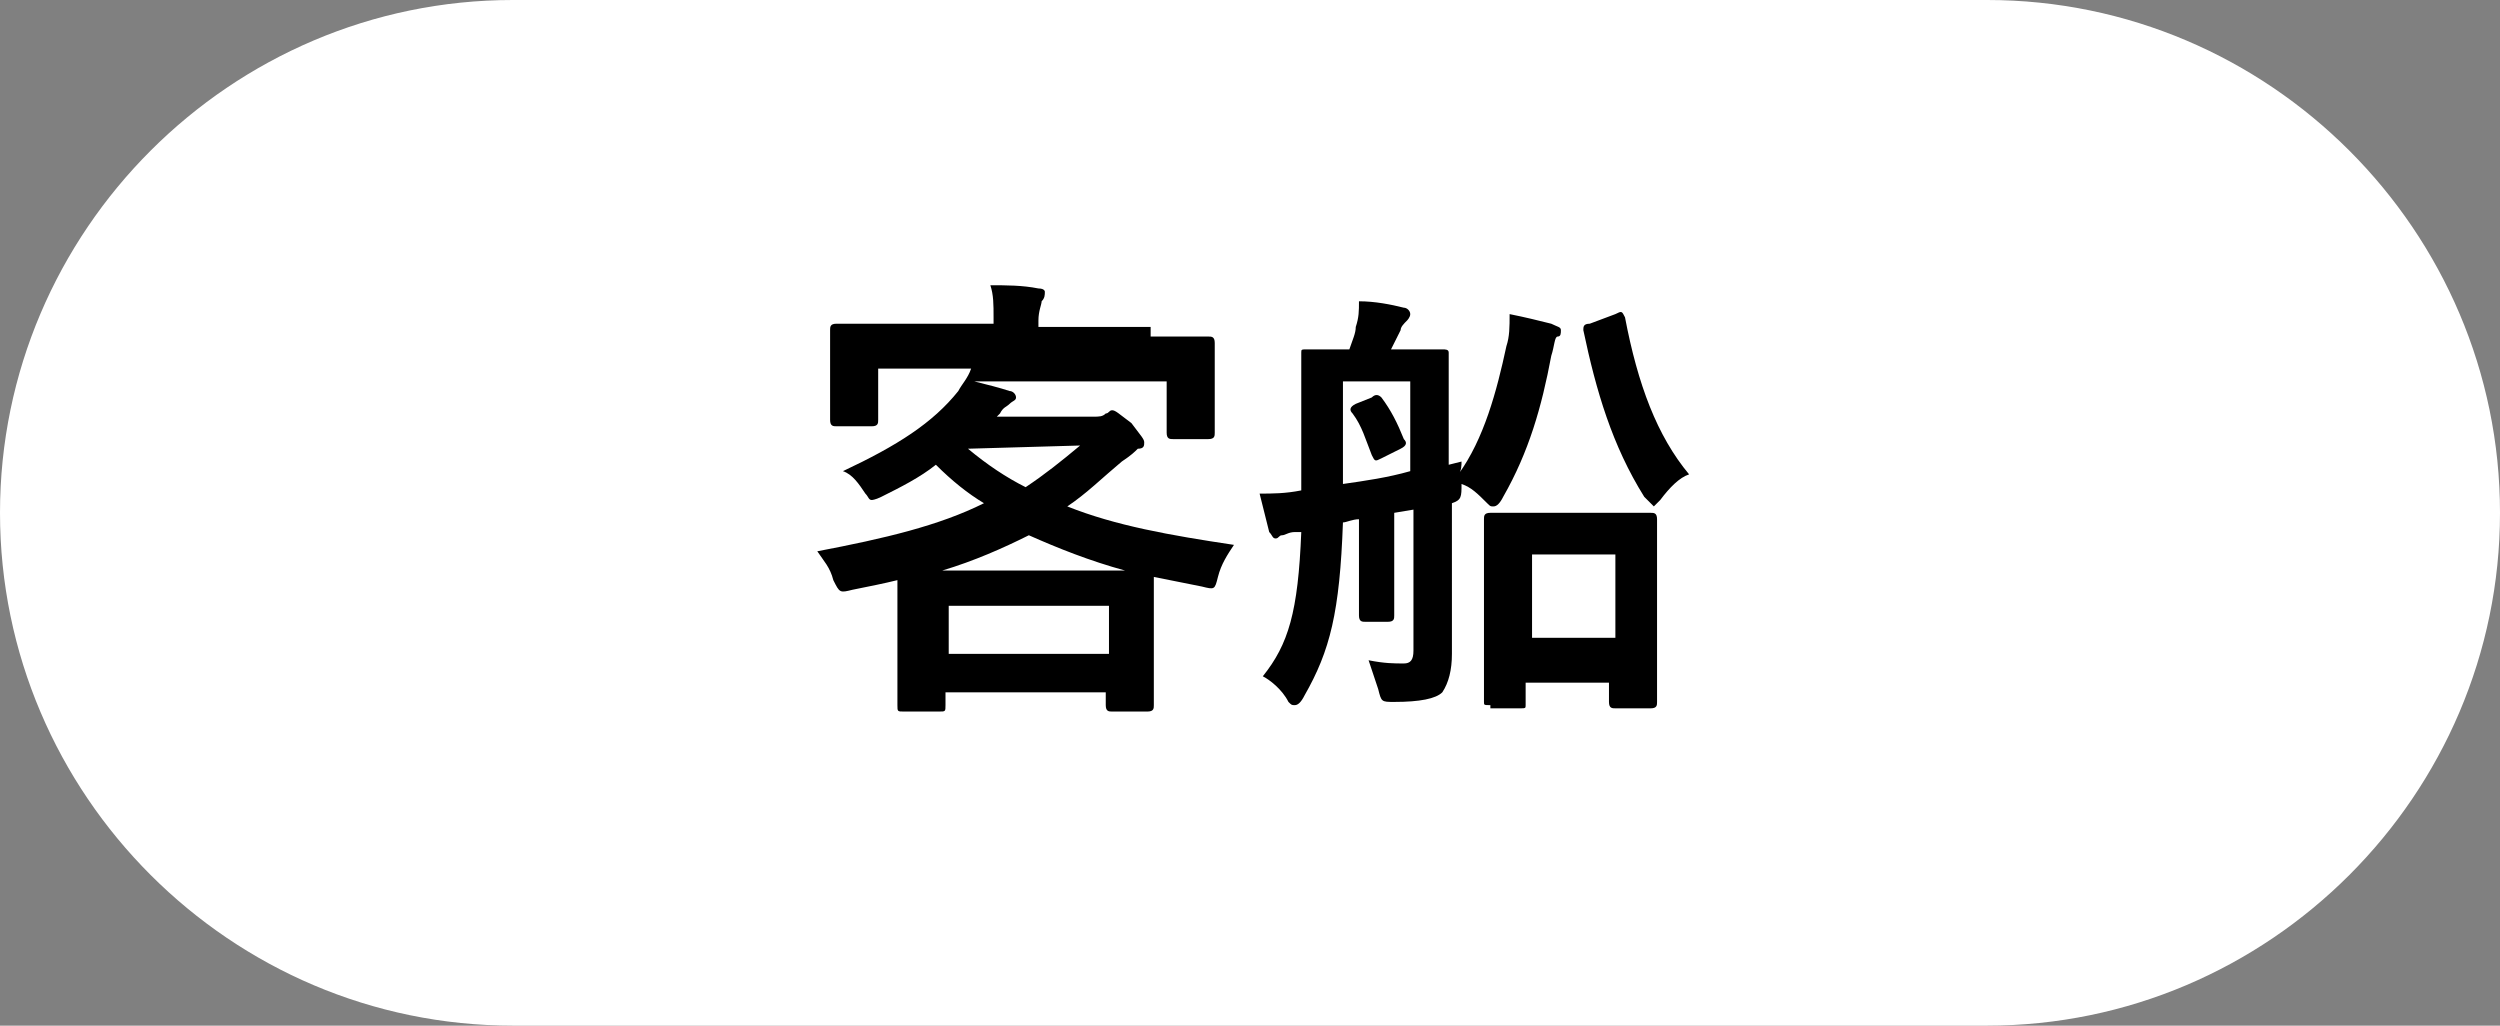
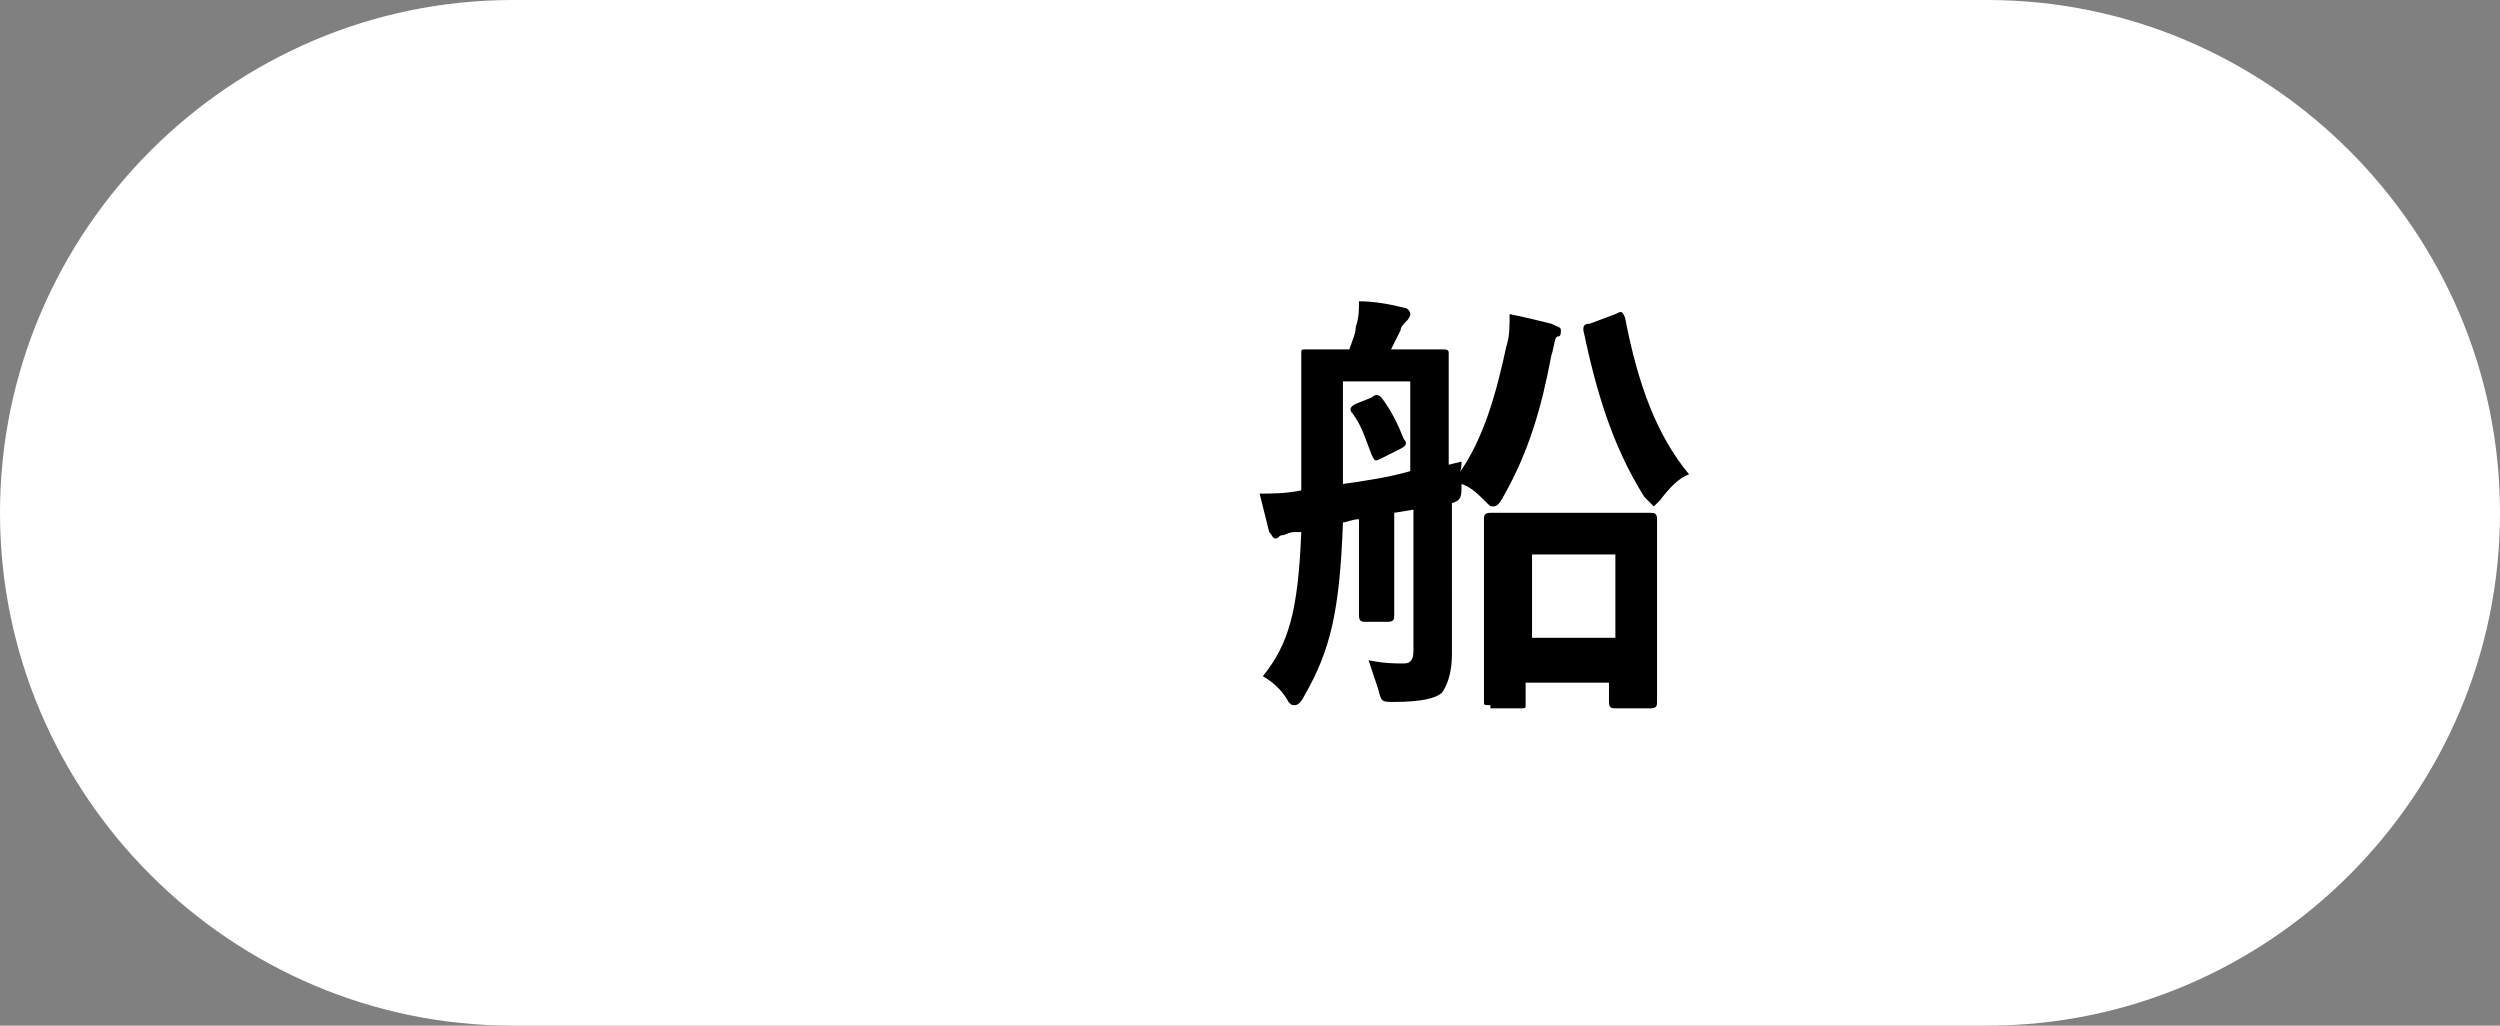
<svg xmlns="http://www.w3.org/2000/svg" version="1.1" id="レイヤー_1" x="0px" y="0px" viewBox="0 0 78 32" style="enable-background:new 0 0 78 32;" xml:space="preserve">
  <rect x="0" y="0" width="78" height="32" fill="#808080" stroke="none" />
  <style type="text/css">
	.st0{fill:#FFFFFF;}
	.st1{enable-background:new    ;}
</style>
  <g id="グループ_1391" transform="translate(8016 -787)">
    <path id="長方形_1958" class="st0" d="M-8000,787h46c8.8,0,16,7.2,16,16l0,0c0,8.8-7.2,16-16,16h-46c-8.8,0-16-7.2-16-16l0,0   C-8016,794.2-8008.8,787-8000,787z" />
    <g class="st1">
-       <path d="M-7980.1,797.5c1.3,0,1.8,0,1.8,0c0.1,0,0.2,0,0.2,0.2c0,0.1,0,0.3,0,0.7v0.6c0,1.2,0,1.4,0,1.5c0,0.1,0,0.2-0.2,0.2h-1.1    c-0.1,0-0.2,0-0.2-0.2v-1.6h-6c0.4,0.1,0.8,0.2,1.1,0.3c0.1,0,0.2,0.1,0.2,0.2s-0.1,0.1-0.2,0.2s-0.2,0.1-0.3,0.3l-0.1,0.1h3    c0.2,0,0.3,0,0.4-0.1c0.1,0,0.1-0.1,0.2-0.1c0.1,0,0.2,0.1,0.6,0.4c0.3,0.4,0.4,0.5,0.4,0.6c0,0.1,0,0.2-0.2,0.2    c-0.1,0.1-0.2,0.2-0.5,0.4c-0.6,0.5-1.1,1-1.7,1.4c1.5,0.6,3.2,0.9,5.2,1.2c-0.2,0.3-0.4,0.6-0.5,1c-0.1,0.4-0.1,0.4-0.5,0.3    c-0.5-0.1-1-0.2-1.5-0.3c0,0.2,0,0.5,0,1v1.1c0,1.5,0,1.8,0,1.9c0,0.1,0,0.2-0.2,0.2h-1.1c-0.1,0-0.2,0-0.2-0.2v-0.4h-5v0.4    c0,0.2,0,0.2-0.2,0.2h-1.1c-0.2,0-0.2,0-0.2-0.2c0-0.1,0-0.4,0-1.9v-1c0-0.5,0-0.8,0-1c-0.4,0.1-0.9,0.2-1.4,0.3    c-0.4,0.1-0.4,0.1-0.6-0.3c-0.1-0.4-0.3-0.6-0.5-0.9c2.1-0.4,3.8-0.8,5.2-1.5c-0.5-0.3-1-0.7-1.5-1.2c-0.5,0.4-1.1,0.7-1.7,1    c-0.2,0.1-0.3,0.1-0.3,0.1c-0.1,0-0.1-0.1-0.2-0.2c-0.2-0.3-0.4-0.6-0.7-0.7c1.7-0.8,2.8-1.5,3.6-2.5c0.1-0.2,0.3-0.4,0.4-0.7    h-2.9v1.6c0,0.1,0,0.2-0.2,0.2h-1.1c-0.1,0-0.2,0-0.2-0.2c0-0.1,0-0.3,0-1.5v-0.5c0-0.5,0-0.7,0-0.8c0-0.1,0-0.2,0.2-0.2    c0.1,0,0.5,0,1.8,0h3.1v-0.2c0-0.4,0-0.7-0.1-1c0.5,0,1,0,1.5,0.1c0.2,0,0.2,0.1,0.2,0.1c0,0.1,0,0.2-0.1,0.3    c0,0.1-0.1,0.3-0.1,0.6v0.2H-7980.1z M-7980.9,804.8c-1.1-0.3-2.1-0.7-3-1.1c-0.8,0.4-1.7,0.8-2.7,1.1H-7980.9z M-7986.4,807.4h5    v-1.5h-5V807.4z M-7985.8,801c0.6,0.5,1.2,0.9,1.8,1.2c0.6-0.4,1.1-0.8,1.7-1.3L-7985.8,801L-7985.8,801z" />
      <path d="M-7970.7,805.5c0,0.6,0,1.4,0,1.9c0,0.5-0.1,0.9-0.3,1.2c-0.2,0.2-0.7,0.3-1.5,0.3c-0.4,0-0.4,0-0.5-0.4    c-0.1-0.3-0.2-0.6-0.3-0.9c0.5,0.1,0.8,0.1,1.1,0.1c0.2,0,0.3-0.1,0.3-0.4v-4.4l-0.6,0.1v2.1c0,0.7,0,1.1,0,1.1    c0,0.1,0,0.2-0.2,0.2h-0.7c-0.1,0-0.2,0-0.2-0.2c0-0.1,0-0.4,0-1.1v-1.9c-0.2,0-0.4,0.1-0.5,0.1c-0.1,2.8-0.4,4-1.2,5.4    c-0.1,0.2-0.2,0.3-0.3,0.3c-0.1,0-0.1,0-0.2-0.1c-0.2-0.4-0.6-0.7-0.8-0.8c0.8-1,1.1-2,1.2-4.5c-0.1,0-0.1,0-0.2,0    c-0.2,0-0.3,0.1-0.4,0.1c-0.1,0-0.1,0.1-0.2,0.1c-0.1,0-0.1-0.1-0.2-0.2c-0.1-0.4-0.2-0.8-0.3-1.2c0.4,0,0.8,0,1.3-0.1v-2.4    c0-1.2,0-1.8,0-1.9c0-0.1,0-0.1,0.2-0.1c0.1,0,0.4,0,1.3,0c0.1-0.3,0.2-0.5,0.2-0.7c0.1-0.3,0.1-0.5,0.1-0.8c0.5,0,1,0.1,1.4,0.2    c0.1,0,0.2,0.1,0.2,0.2c0,0.1-0.1,0.2-0.1,0.2c-0.1,0.1-0.2,0.2-0.2,0.3c-0.1,0.2-0.2,0.4-0.3,0.6h0.2c1,0,1.3,0,1.4,0    c0.1,0,0.2,0,0.2,0.1c0,0.1,0,0.7,0,1.9v1.6l0.4-0.1c0,0.1,0,0.3-0.1,0.4c0.8-1.1,1.2-2.6,1.5-4c0.1-0.3,0.1-0.6,0.1-1    c0.5,0.1,0.9,0.2,1.3,0.3c0.2,0.1,0.3,0.1,0.3,0.2c0,0.1,0,0.2-0.1,0.2s-0.1,0.3-0.2,0.6c-0.3,1.6-0.7,3-1.5,4.4    c-0.1,0.2-0.2,0.3-0.3,0.3c-0.1,0-0.1,0-0.2-0.1c-0.3-0.3-0.5-0.5-0.8-0.6c0,0.4,0,0.5-0.3,0.6V805.5z M-7972,798.9h-2.1v3.2    c0.7-0.1,1.4-0.2,2.1-0.4V798.9z M-7973.2,799.4c0.1-0.1,0.2-0.1,0.3,0c0.3,0.4,0.5,0.8,0.7,1.3c0.1,0.1,0.1,0.2-0.1,0.3l-0.6,0.3    c-0.2,0.1-0.2,0.1-0.3-0.1c-0.2-0.5-0.3-0.9-0.6-1.3c-0.1-0.1-0.1-0.2,0.1-0.3L-7973.2,799.4z M-7969.5,809c-0.2,0-0.2,0-0.2-0.1    c0-0.1,0-0.5,0-2.6V805c0-1.3,0-1.7,0-1.8c0-0.1,0-0.2,0.2-0.2c0.1,0,0.4,0,1.5,0h2c1.1,0,1.4,0,1.5,0c0.1,0,0.2,0,0.2,0.2    c0,0.1,0,0.5,0,1.6v1.5c0,2.1,0,2.5,0,2.6c0,0.1,0,0.2-0.2,0.2h-1.1c-0.1,0-0.2,0-0.2-0.2v-0.6h-2.6v0.7c0,0.1,0,0.1-0.2,0.1    H-7969.5z M-7968.2,806.9h2.6v-2.6h-2.6V806.9z M-7965.6,796.8c0.2-0.1,0.2-0.1,0.3,0.1c0.4,2.1,1,3.7,2,4.9    c-0.3,0.1-0.6,0.4-0.9,0.8c-0.1,0.1-0.2,0.2-0.2,0.2s-0.1-0.1-0.3-0.3c-1-1.6-1.5-3.3-1.9-5.2c0-0.1,0-0.2,0.2-0.2L-7965.6,796.8z    " />
    </g>
  </g>
</svg>